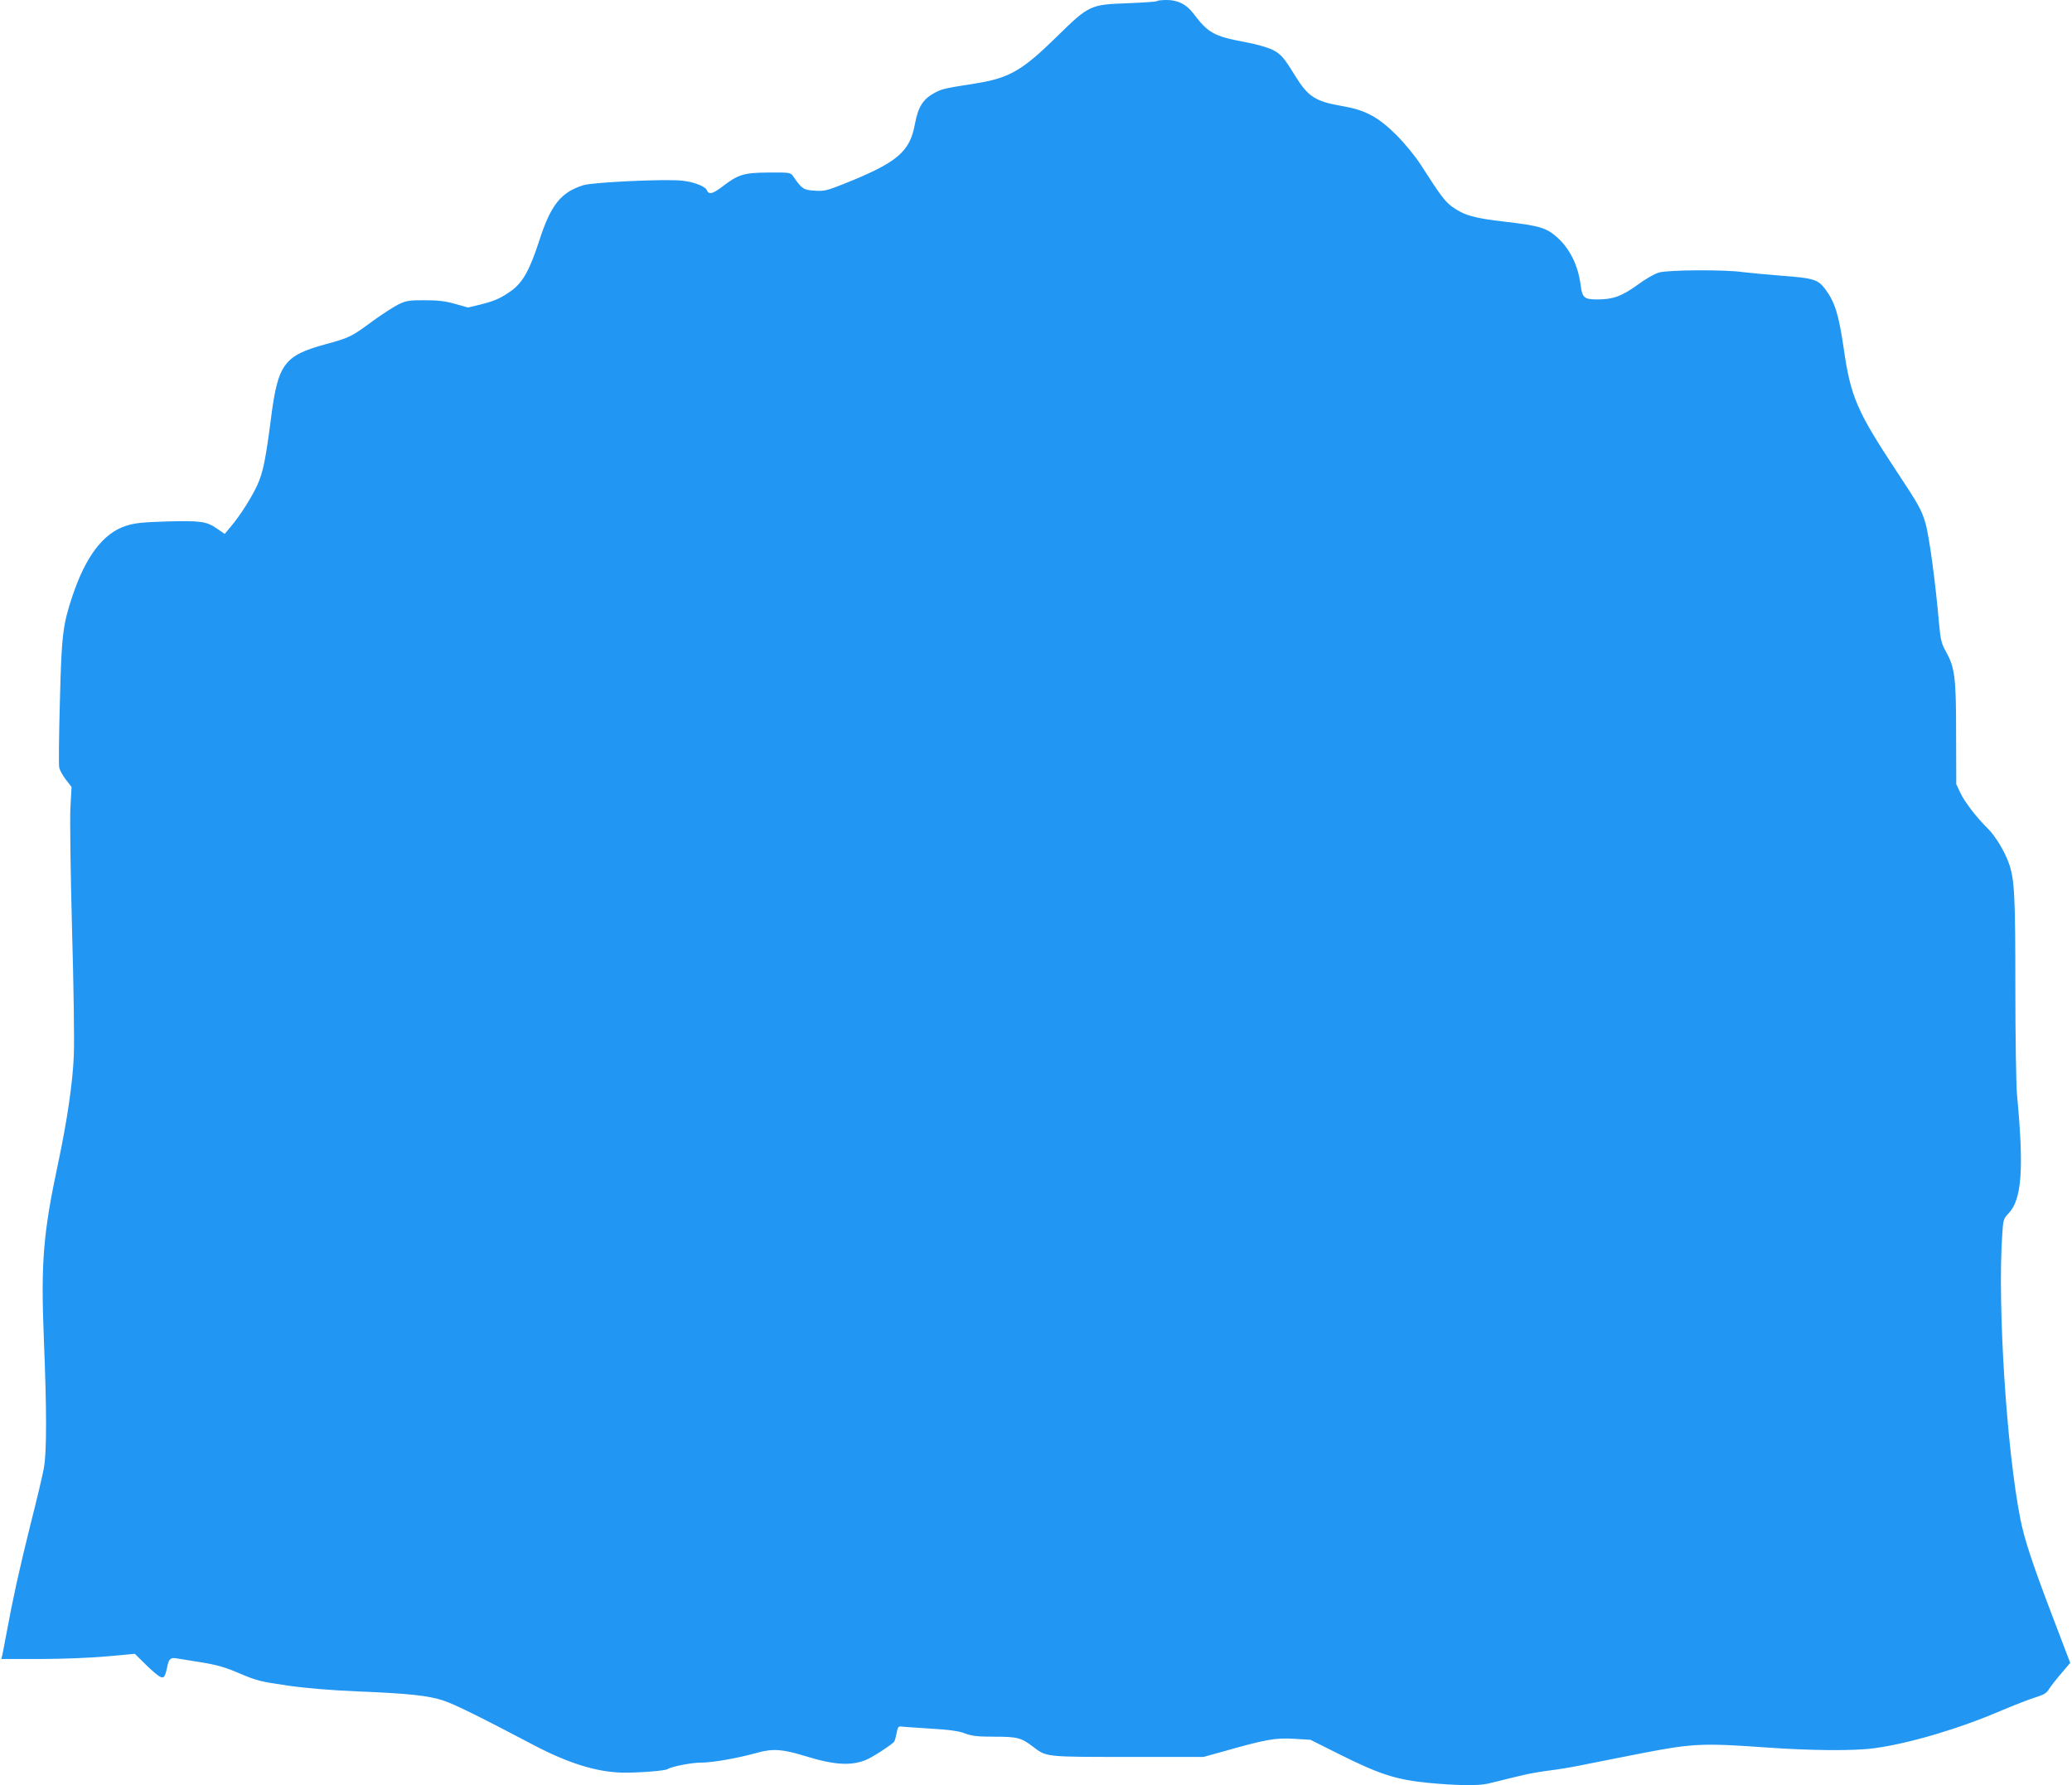
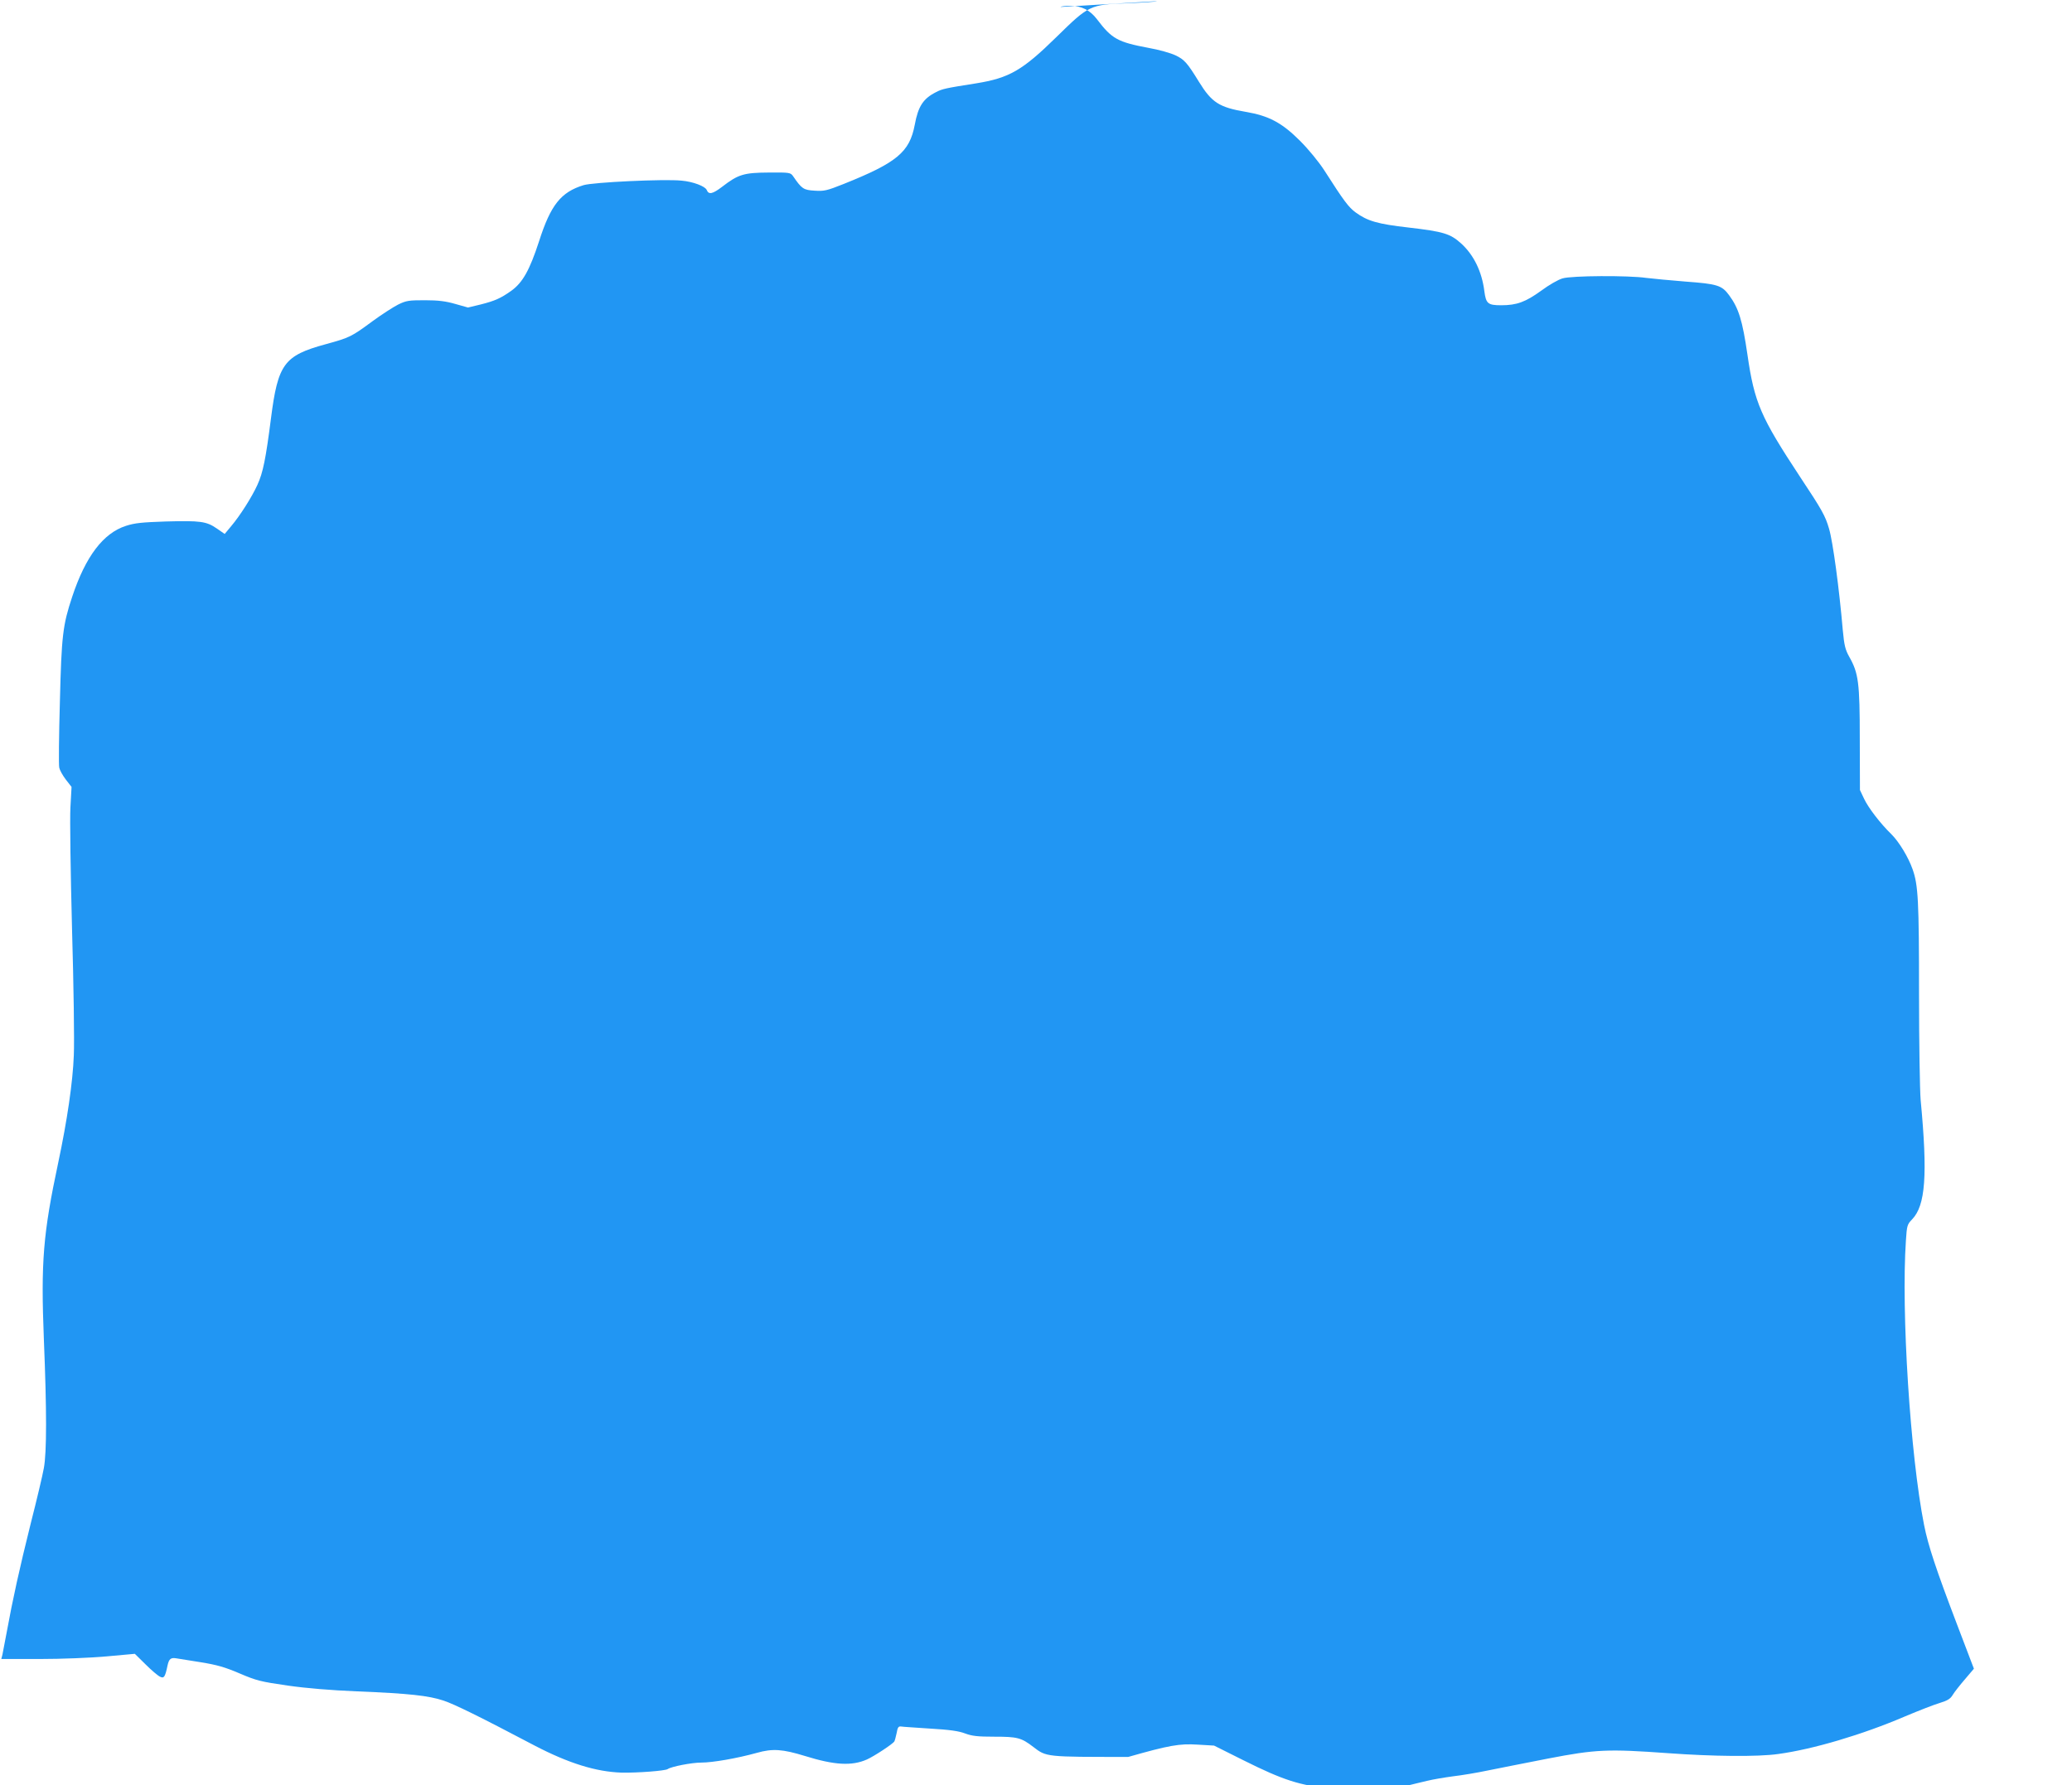
<svg xmlns="http://www.w3.org/2000/svg" version="1.0" width="1280pt" height="1103pt" viewBox="0 0 1280 1103" preserveAspectRatio="xMidYMid meet">
  <g transform="translate(0,1103) scale(0.1,-0.1)" fill="#2196f3" stroke="none">
-     <path d="M7147 11023 c-4 -4 -85 -9 -180 -13 -234 -8 -240 -12 -441 -209 -210 -206 -291 -253 -496 -286 -190 -30 -209 -34 -247 -54 -80 -40 -111 -88 -132 -202 -32 -169 -110 -234 -440 -366 -103 -41 -120 -45 -179 -41 -68 4 -79 11 -133 90 -16 22 -21 23 -150 22 -154 -1 -188 -11 -288 -88 -59 -45 -83 -50 -95 -20 -9 23 -85 52 -156 58 -107 11 -547 -10 -605 -28 -140 -43 -203 -122 -275 -347 -58 -178 -101 -255 -172 -306 -65 -46 -101 -62 -188 -84 l-79 -19 -78 22 c-59 17 -105 23 -188 23 -100 0 -115 -2 -166 -27 -31 -16 -101 -61 -157 -102 -130 -96 -141 -102 -291 -143 -256 -70 -294 -121 -337 -458 -32 -249 -49 -335 -84 -411 -34 -75 -107 -190 -162 -255 l-40 -48 -49 34 c-64 44 -101 49 -317 43 -144 -5 -189 -9 -244 -27 -140 -45 -249 -188 -332 -438 -58 -175 -66 -238 -76 -648 -6 -209 -8 -393 -4 -408 3 -15 21 -48 41 -74 l35 -45 -7 -127 c-4 -69 1 -407 10 -751 10 -344 15 -695 11 -780 -6 -164 -41 -403 -96 -662 -94 -441 -108 -615 -89 -1093 18 -439 18 -697 0 -795 -7 -41 -44 -197 -82 -346 -68 -273 -111 -467 -148 -671 -11 -60 -23 -122 -26 -136 l-7 -27 237 0 c136 0 311 7 412 16 l176 16 66 -65 c36 -36 76 -70 89 -76 25 -13 32 -3 47 69 9 41 20 50 55 44 14 -2 81 -13 150 -24 99 -16 149 -30 240 -69 105 -45 131 -51 296 -75 119 -17 266 -29 430 -36 320 -13 441 -26 534 -57 69 -23 225 -100 563 -278 209 -109 379 -162 537 -167 97 -2 270 11 285 22 21 15 147 40 207 40 70 0 220 26 343 60 98 28 160 23 297 -19 183 -57 290 -63 383 -22 43 19 161 96 170 112 3 5 9 28 14 51 6 35 11 43 27 41 10 -2 92 -7 181 -13 119 -7 176 -15 215 -30 43 -16 77 -20 181 -20 141 0 166 -6 240 -63 82 -63 76 -62 587 -62 l465 0 130 36 c253 72 316 83 428 76 l102 -6 180 -90 c248 -124 349 -156 545 -176 179 -17 312 -19 372 -5 24 6 68 16 98 24 30 7 84 21 120 29 36 9 108 21 160 28 52 6 149 22 215 36 66 13 234 47 374 74 296 57 367 60 743 33 275 -20 552 -23 678 -5 214 29 519 119 785 233 83 35 178 72 212 82 49 15 67 26 81 50 10 17 44 60 75 96 l56 66 -104 273 c-130 341 -179 489 -204 616 -85 429 -142 1316 -112 1757 6 92 8 99 38 130 83 86 97 273 53 738 -5 58 -10 353 -10 655 0 575 -5 674 -40 771 -26 74 -83 168 -130 215 -69 67 -143 164 -169 219 l-26 55 -1 315 c0 350 -8 407 -65 508 -25 45 -31 70 -40 165 -22 256 -61 546 -85 627 -23 79 -43 115 -179 320 -243 369 -282 457 -325 755 -31 212 -54 287 -114 368 -44 60 -74 69 -265 83 -97 8 -207 18 -246 23 -109 16 -463 14 -517 -3 -26 -7 -85 -41 -132 -76 -97 -70 -151 -90 -247 -90 -82 0 -94 10 -104 85 -15 123 -66 227 -145 298 -66 59 -107 72 -322 97 -193 22 -255 40 -329 94 -43 32 -70 67 -194 261 -34 52 -96 128 -149 181 -113 113 -194 155 -336 179 -163 28 -209 57 -288 185 -72 117 -90 138 -145 164 -29 14 -103 35 -166 46 -191 36 -227 55 -320 178 -43 56 -95 82 -164 82 -29 0 -57 -3 -60 -7z" />
+     <path d="M7147 11023 c-4 -4 -85 -9 -180 -13 -234 -8 -240 -12 -441 -209 -210 -206 -291 -253 -496 -286 -190 -30 -209 -34 -247 -54 -80 -40 -111 -88 -132 -202 -32 -169 -110 -234 -440 -366 -103 -41 -120 -45 -179 -41 -68 4 -79 11 -133 90 -16 22 -21 23 -150 22 -154 -1 -188 -11 -288 -88 -59 -45 -83 -50 -95 -20 -9 23 -85 52 -156 58 -107 11 -547 -10 -605 -28 -140 -43 -203 -122 -275 -347 -58 -178 -101 -255 -172 -306 -65 -46 -101 -62 -188 -84 l-79 -19 -78 22 c-59 17 -105 23 -188 23 -100 0 -115 -2 -166 -27 -31 -16 -101 -61 -157 -102 -130 -96 -141 -102 -291 -143 -256 -70 -294 -121 -337 -458 -32 -249 -49 -335 -84 -411 -34 -75 -107 -190 -162 -255 l-40 -48 -49 34 c-64 44 -101 49 -317 43 -144 -5 -189 -9 -244 -27 -140 -45 -249 -188 -332 -438 -58 -175 -66 -238 -76 -648 -6 -209 -8 -393 -4 -408 3 -15 21 -48 41 -74 l35 -45 -7 -127 c-4 -69 1 -407 10 -751 10 -344 15 -695 11 -780 -6 -164 -41 -403 -96 -662 -94 -441 -108 -615 -89 -1093 18 -439 18 -697 0 -795 -7 -41 -44 -197 -82 -346 -68 -273 -111 -467 -148 -671 -11 -60 -23 -122 -26 -136 l-7 -27 237 0 c136 0 311 7 412 16 l176 16 66 -65 c36 -36 76 -70 89 -76 25 -13 32 -3 47 69 9 41 20 50 55 44 14 -2 81 -13 150 -24 99 -16 149 -30 240 -69 105 -45 131 -51 296 -75 119 -17 266 -29 430 -36 320 -13 441 -26 534 -57 69 -23 225 -100 563 -278 209 -109 379 -162 537 -167 97 -2 270 11 285 22 21 15 147 40 207 40 70 0 220 26 343 60 98 28 160 23 297 -19 183 -57 290 -63 383 -22 43 19 161 96 170 112 3 5 9 28 14 51 6 35 11 43 27 41 10 -2 92 -7 181 -13 119 -7 176 -15 215 -30 43 -16 77 -20 181 -20 141 0 166 -6 240 -63 82 -63 76 -62 587 -62 c253 72 316 83 428 76 l102 -6 180 -90 c248 -124 349 -156 545 -176 179 -17 312 -19 372 -5 24 6 68 16 98 24 30 7 84 21 120 29 36 9 108 21 160 28 52 6 149 22 215 36 66 13 234 47 374 74 296 57 367 60 743 33 275 -20 552 -23 678 -5 214 29 519 119 785 233 83 35 178 72 212 82 49 15 67 26 81 50 10 17 44 60 75 96 l56 66 -104 273 c-130 341 -179 489 -204 616 -85 429 -142 1316 -112 1757 6 92 8 99 38 130 83 86 97 273 53 738 -5 58 -10 353 -10 655 0 575 -5 674 -40 771 -26 74 -83 168 -130 215 -69 67 -143 164 -169 219 l-26 55 -1 315 c0 350 -8 407 -65 508 -25 45 -31 70 -40 165 -22 256 -61 546 -85 627 -23 79 -43 115 -179 320 -243 369 -282 457 -325 755 -31 212 -54 287 -114 368 -44 60 -74 69 -265 83 -97 8 -207 18 -246 23 -109 16 -463 14 -517 -3 -26 -7 -85 -41 -132 -76 -97 -70 -151 -90 -247 -90 -82 0 -94 10 -104 85 -15 123 -66 227 -145 298 -66 59 -107 72 -322 97 -193 22 -255 40 -329 94 -43 32 -70 67 -194 261 -34 52 -96 128 -149 181 -113 113 -194 155 -336 179 -163 28 -209 57 -288 185 -72 117 -90 138 -145 164 -29 14 -103 35 -166 46 -191 36 -227 55 -320 178 -43 56 -95 82 -164 82 -29 0 -57 -3 -60 -7z" />
  </g>
</svg>